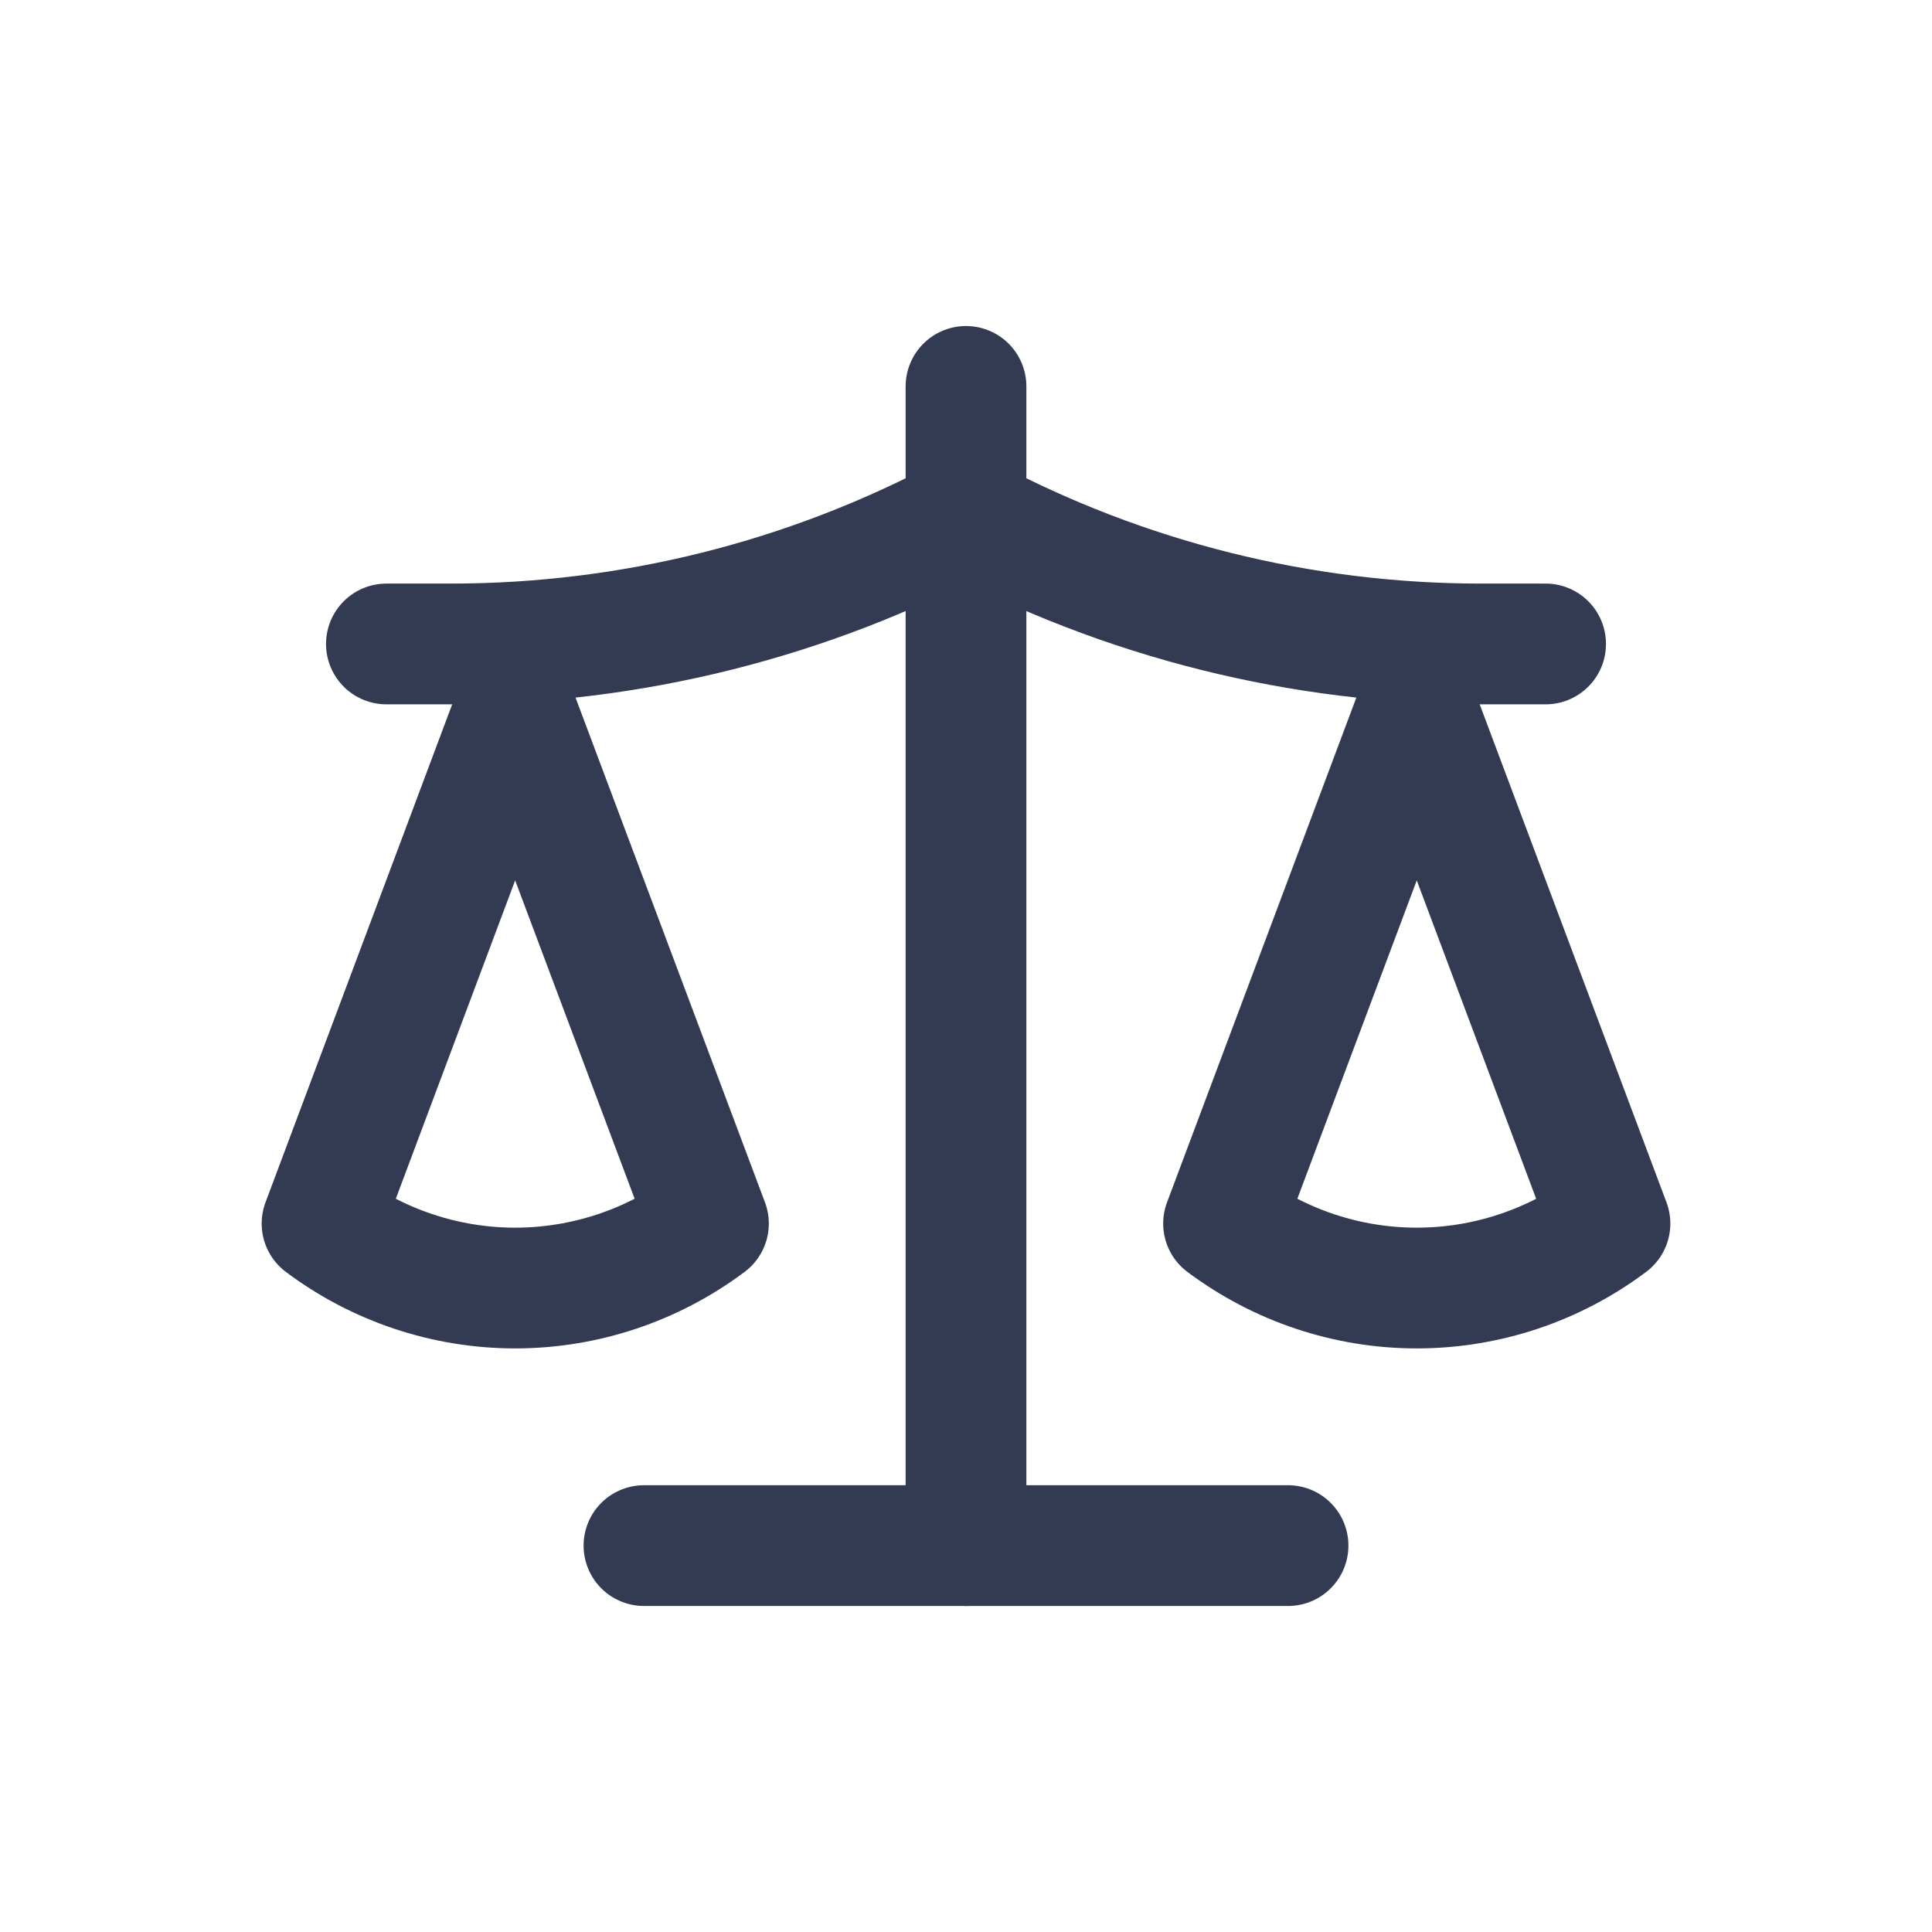
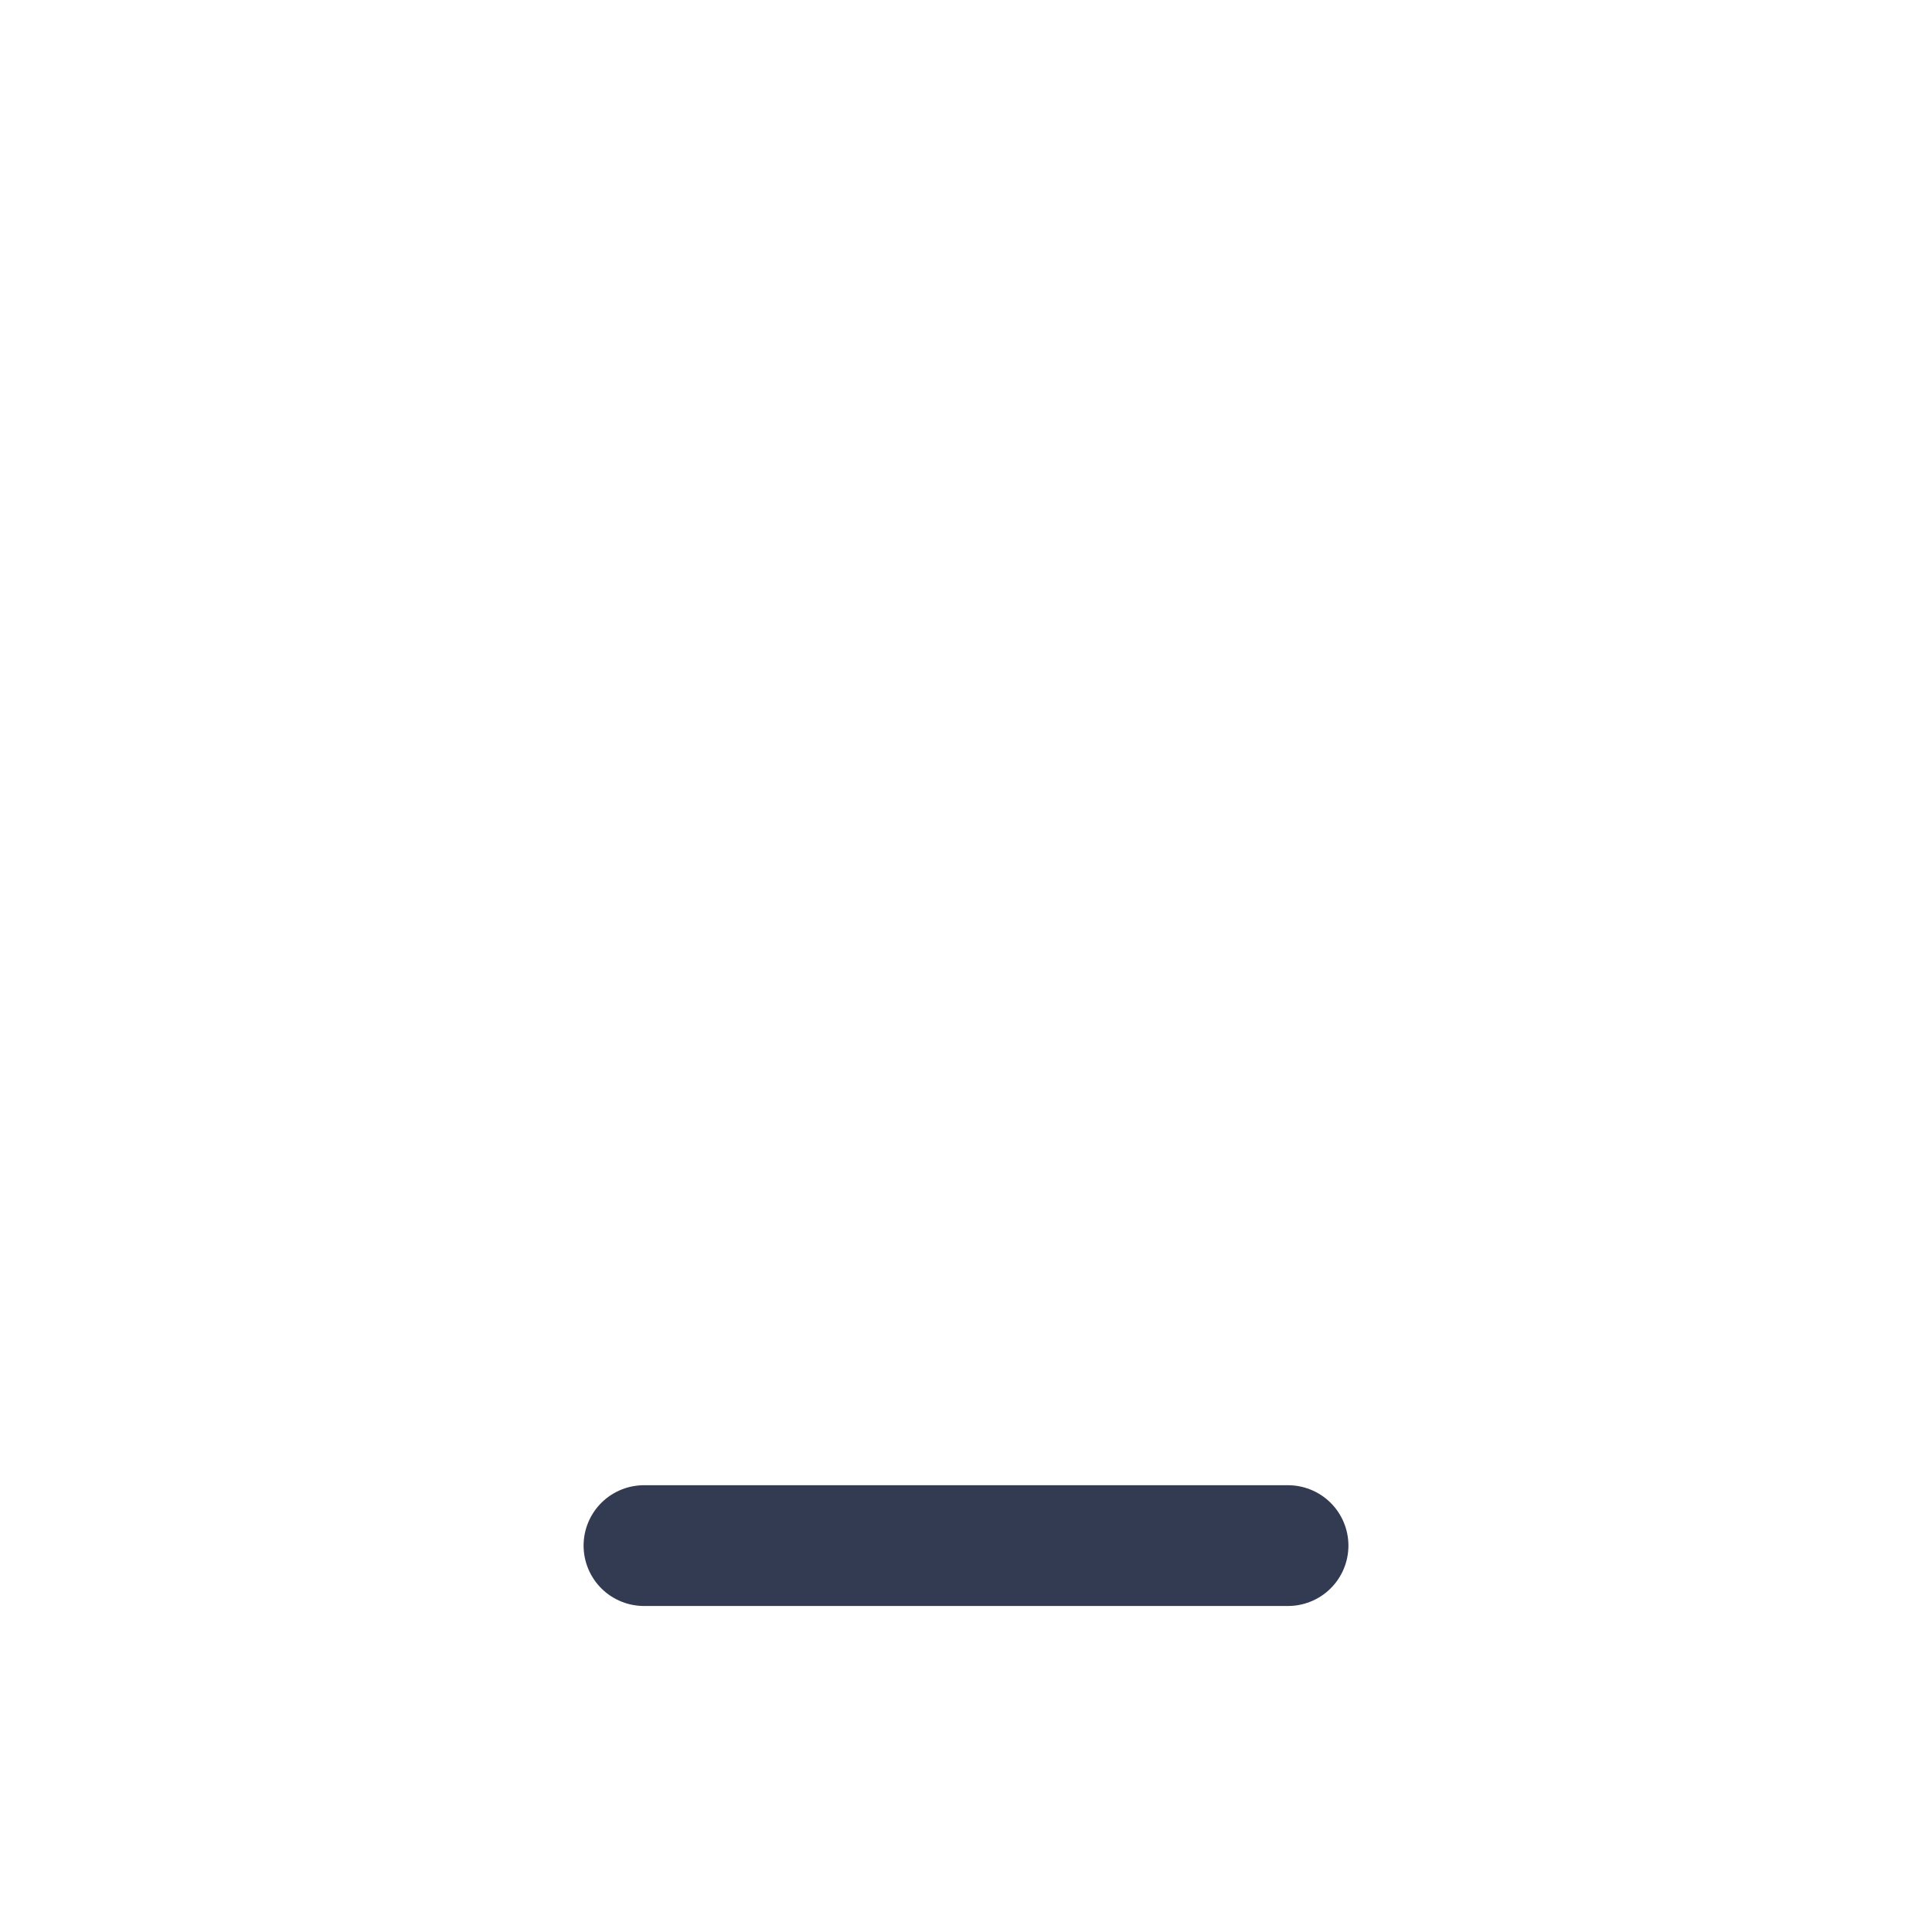
<svg xmlns="http://www.w3.org/2000/svg" width="16" height="16" viewBox="0 0 16 16" fill="none">
-   <path d="M8 3.2V12.8" stroke="#333B52" stroke-linecap="round" stroke-linejoin="round" />
-   <path d="M11.733 5.867L13.333 10.133C12.872 10.479 12.31 10.667 11.733 10.667C11.156 10.667 10.595 10.479 10.133 10.133L11.733 5.867ZM11.733 5.867V5.333" stroke="#333B52" stroke-linecap="round" stroke-linejoin="round" />
-   <path d="M3.2 5.333H3.733C5.221 5.333 6.687 4.967 8 4.267C9.313 4.967 10.778 5.333 12.266 5.333H12.8" stroke="#333B52" stroke-linecap="round" stroke-linejoin="round" />
-   <path d="M4.266 5.867L5.867 10.133C5.405 10.479 4.843 10.667 4.266 10.667C3.69 10.667 3.128 10.479 2.667 10.133L4.266 5.867ZM4.266 5.867V5.333" stroke="#333B52" stroke-linecap="round" stroke-linejoin="round" />
  <path d="M5.333 12.8H10.667" stroke="#333B52" stroke-linecap="round" stroke-linejoin="round" />
</svg>